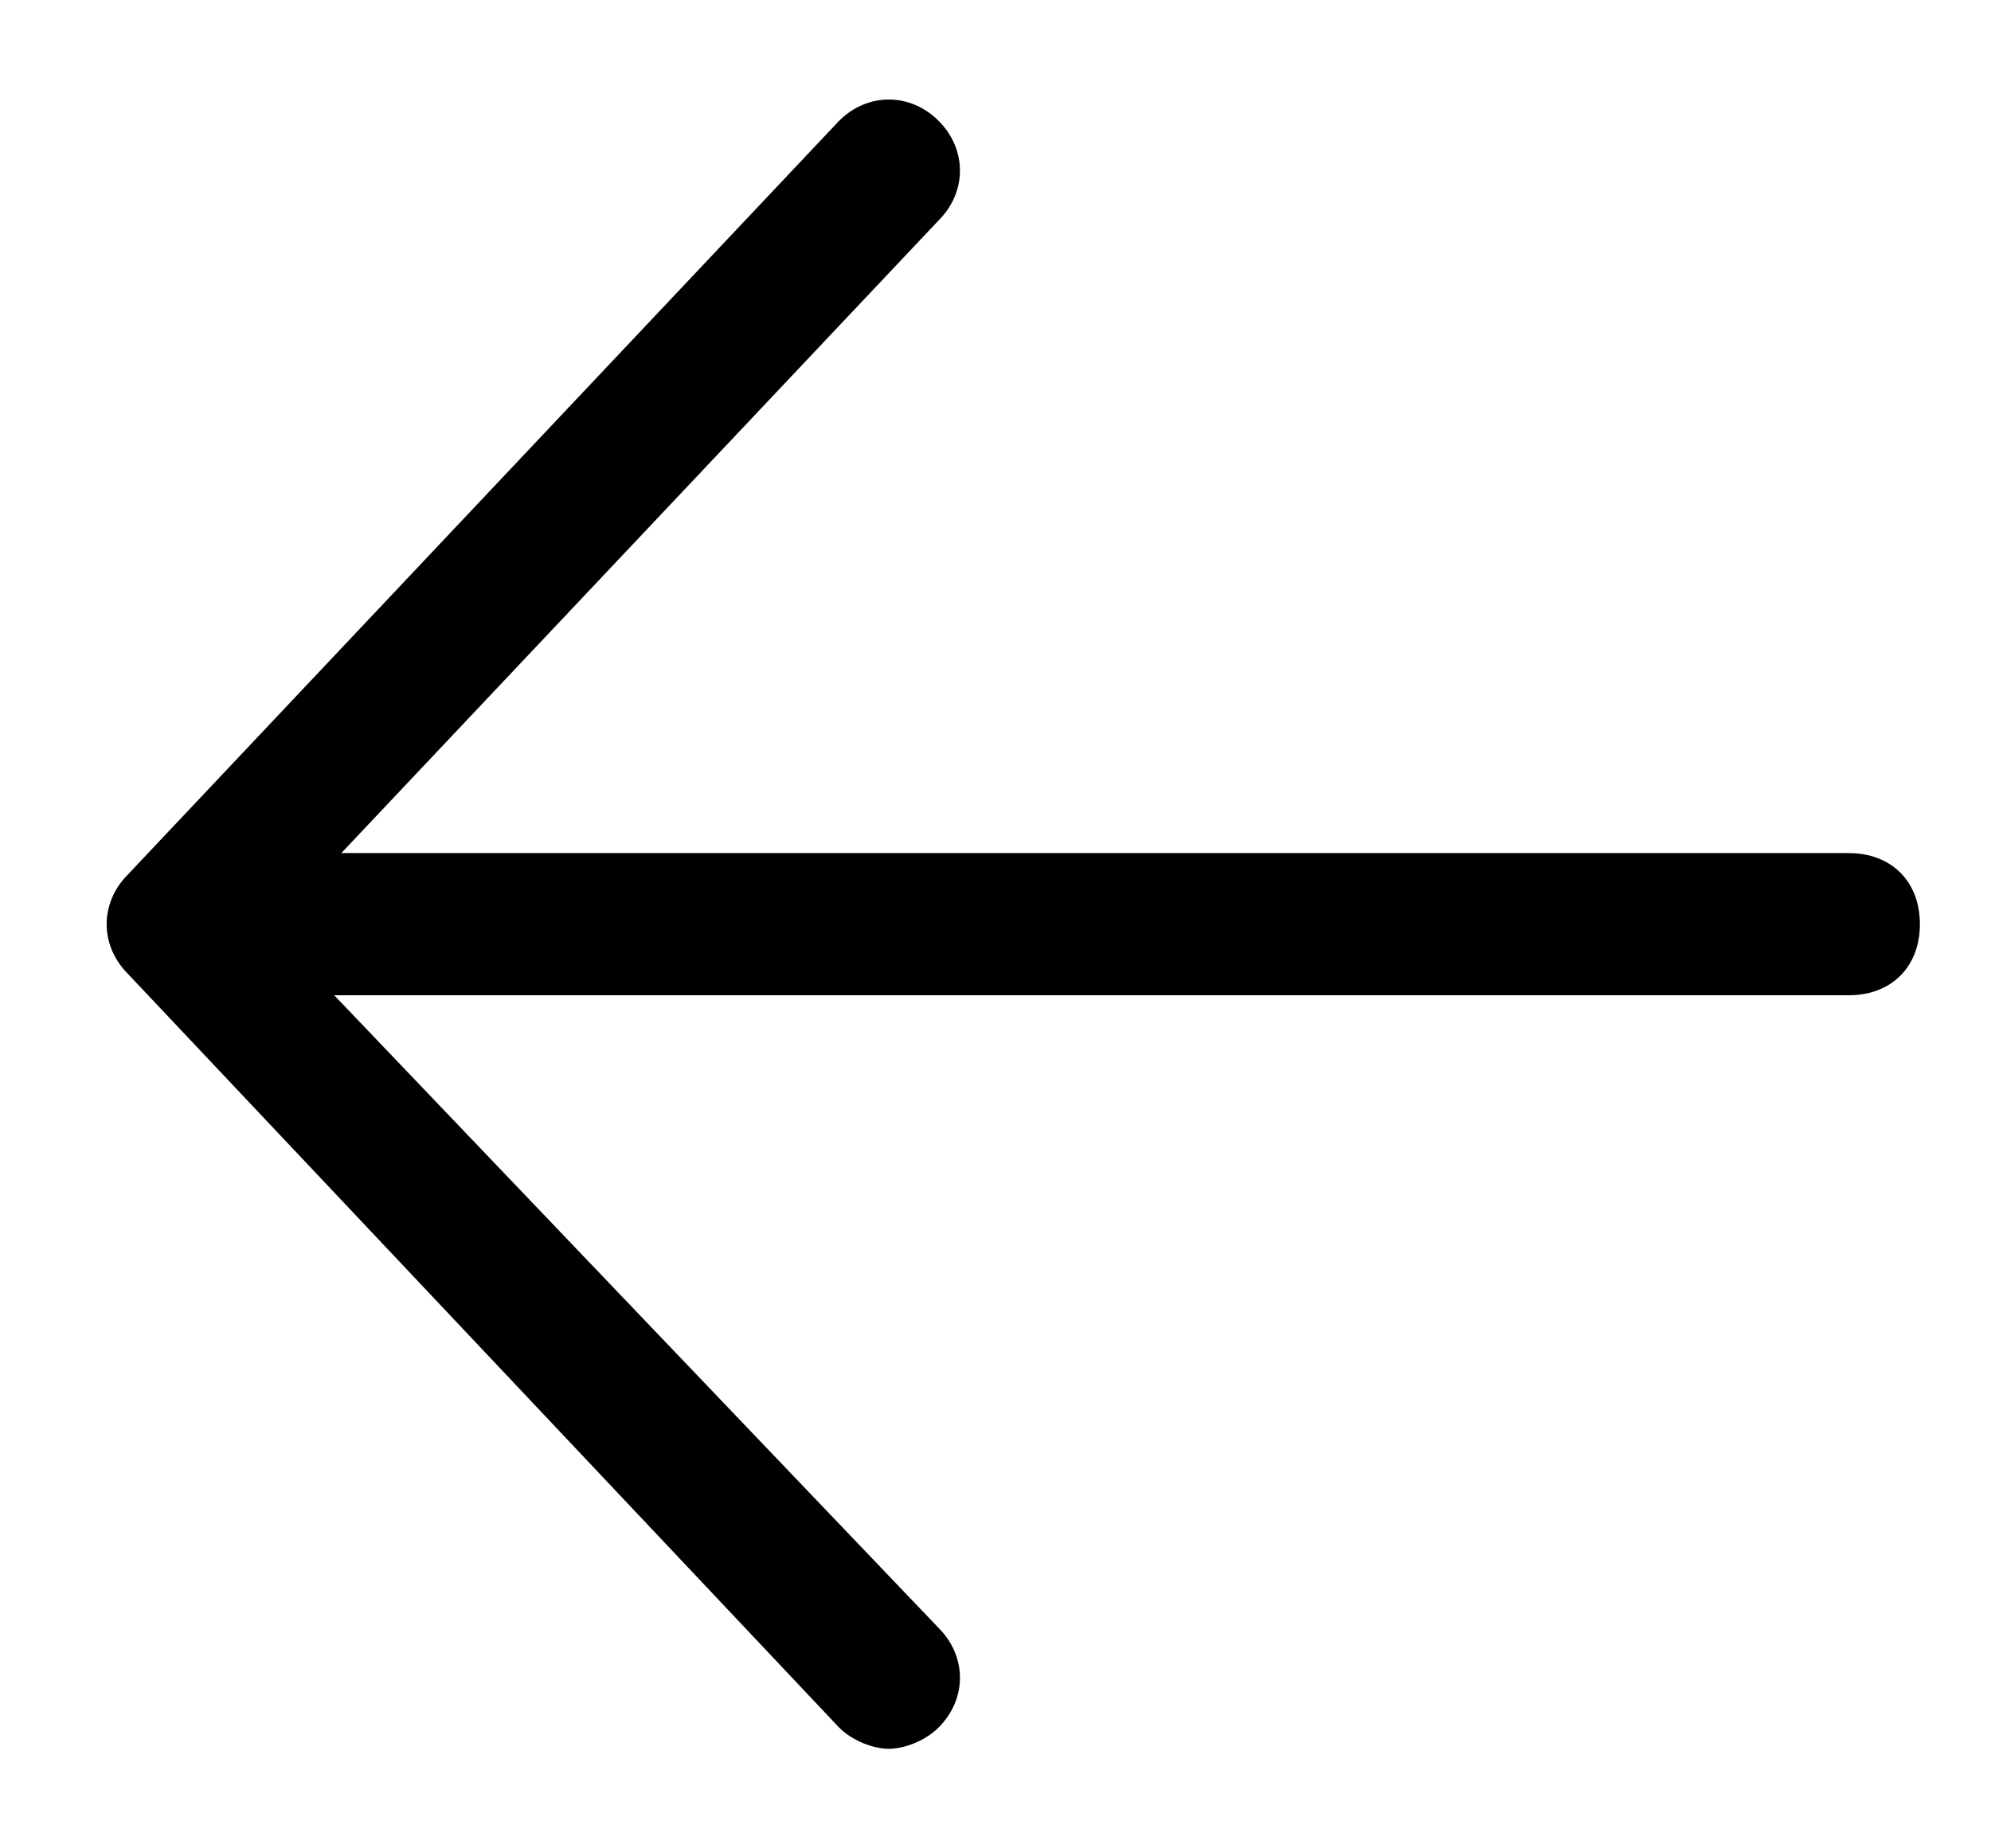
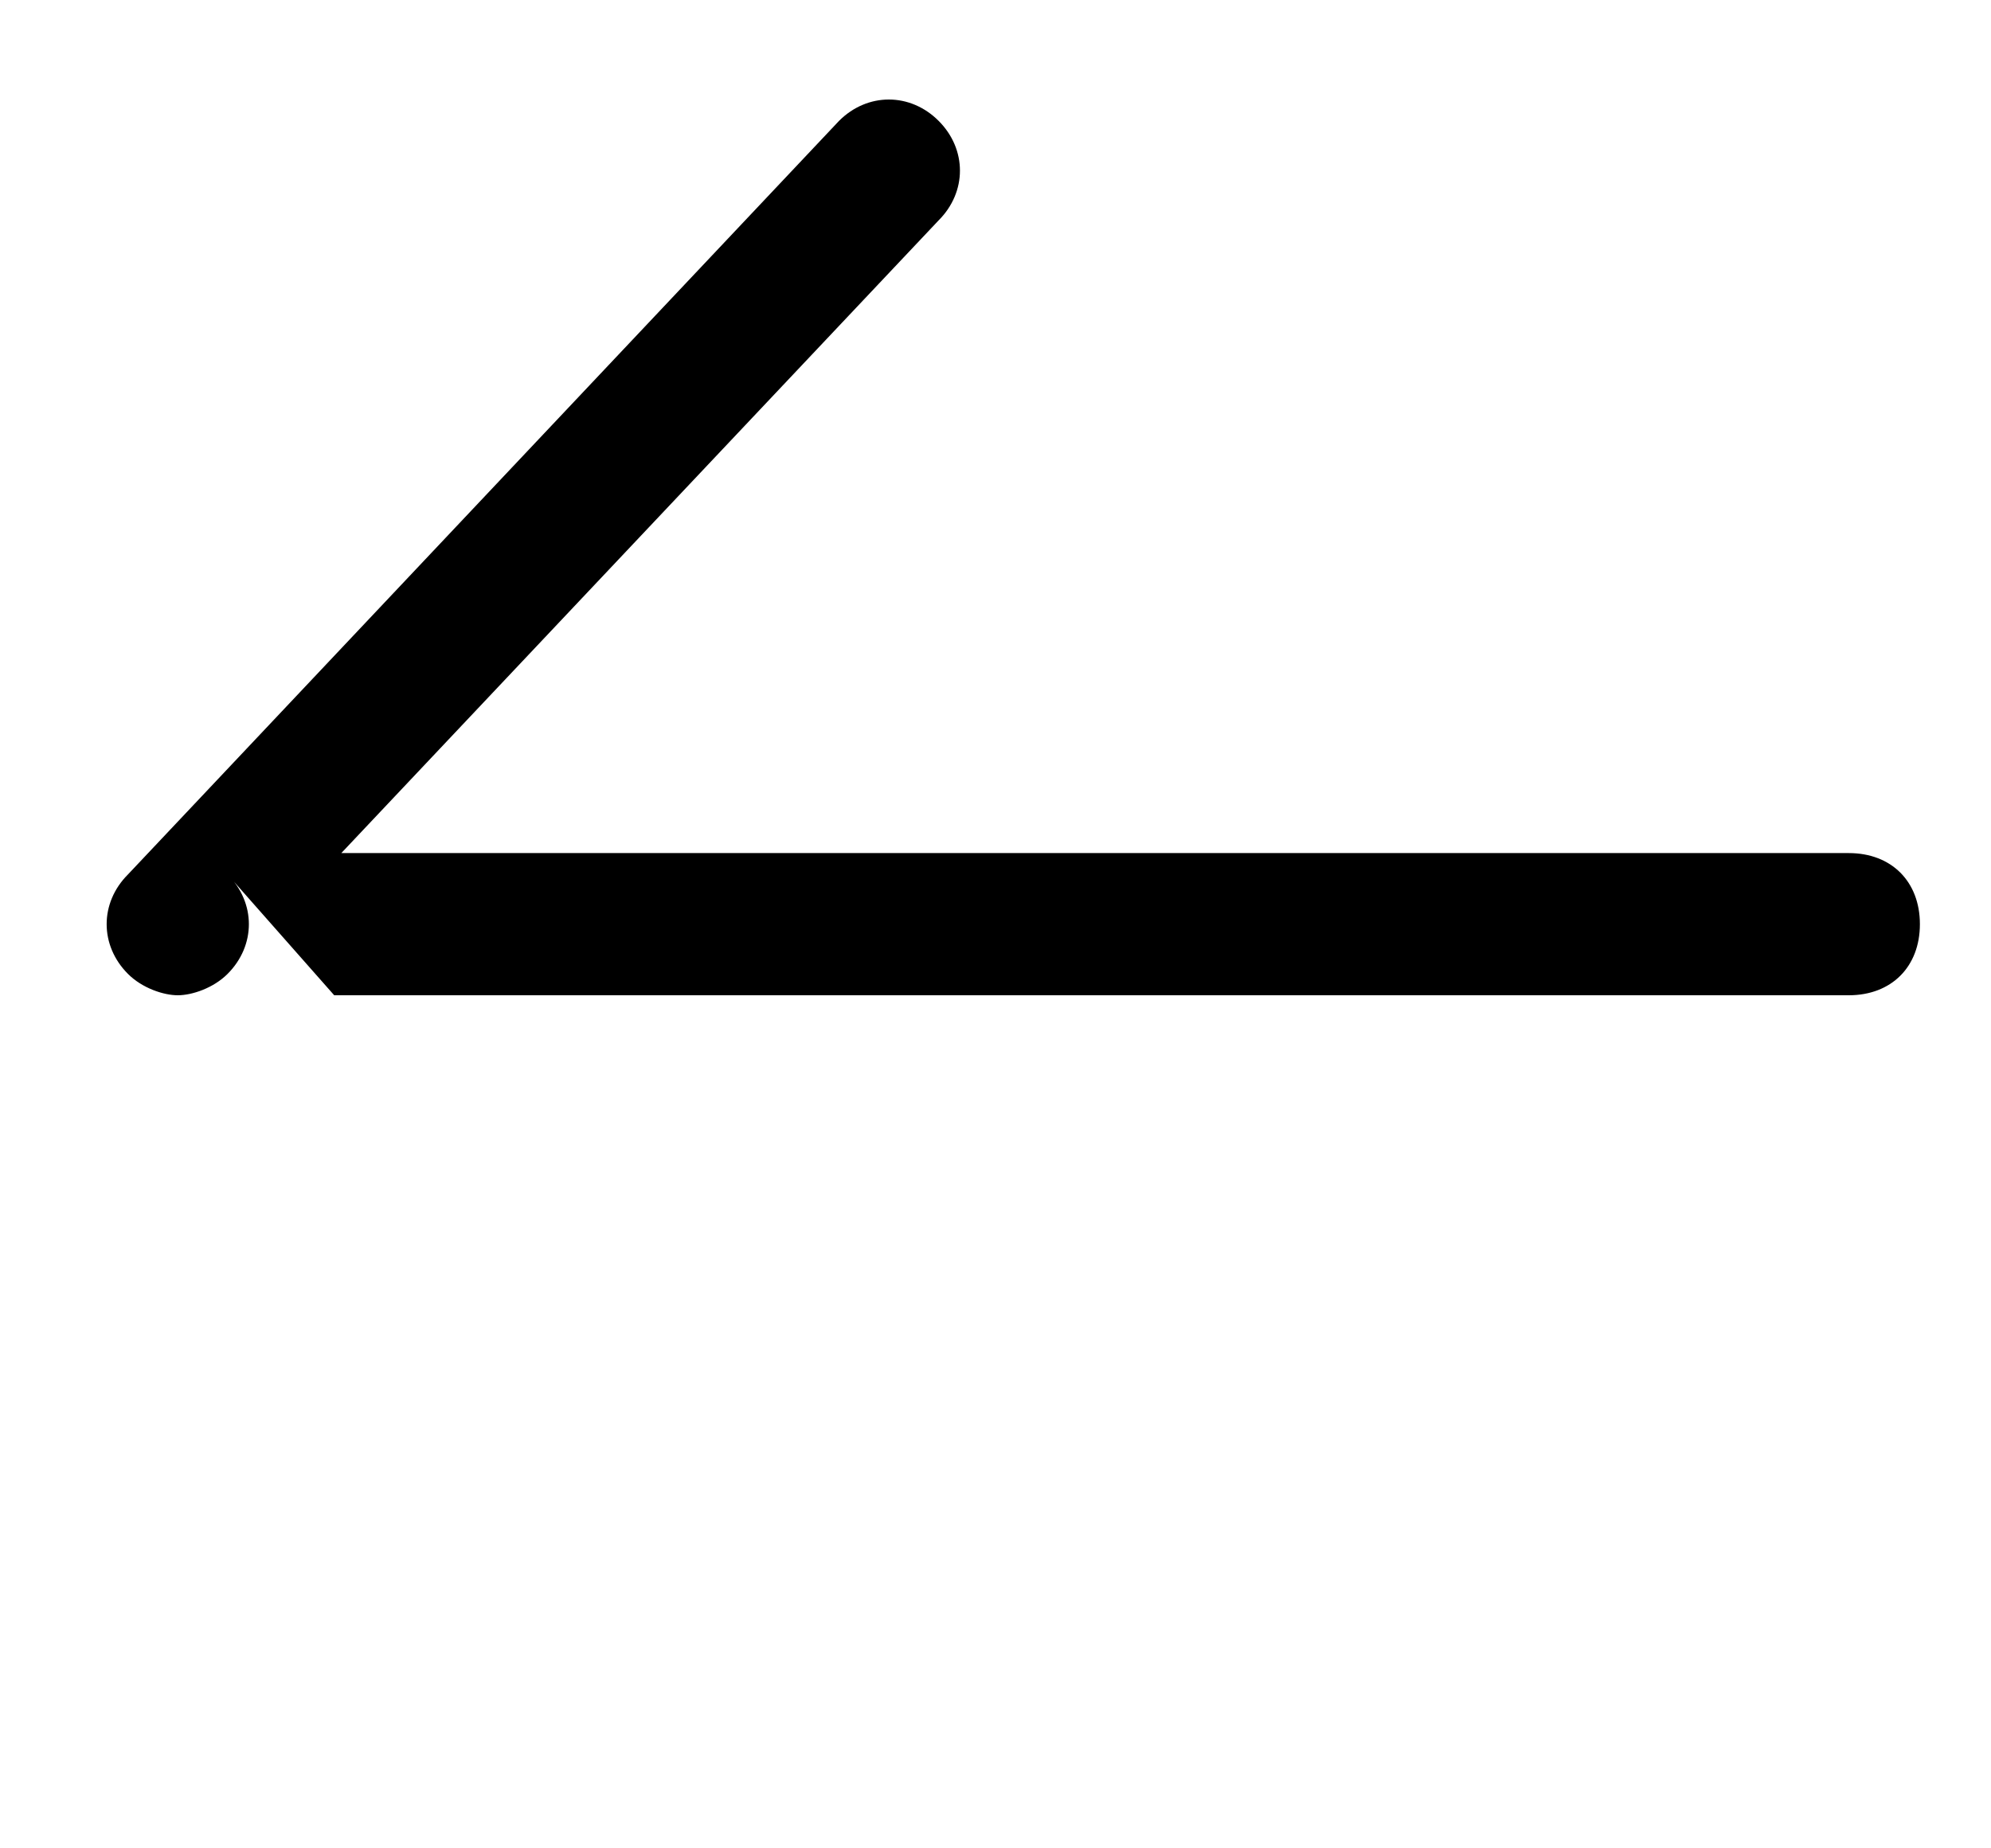
<svg xmlns="http://www.w3.org/2000/svg" class="splider-arrow-image" id="Layer_1" style="enable-background:new 0 0 28 26;" version="1.1" viewBox="0 0 28 26" x="0px" y="0px">
  <g id="Layer_2_00000091705954753809646000000007611444561156788379_">
-     <path d="M26,12H4.8l8.4-8.9c0.4-0.4,0.4-1,0-1.4s-1-0.4-1.4,0l-10,10.6c-0.4,0.4-0.4,1,0,1.4l10,10.6c0.2,0.2,0.5,0.3,0.7,0.3&#10;  s0.5-0.1,0.7-0.3c0.4-0.4,0.4-1,0-1.4L4.7,14H26c0.6,0,1-0.4,1-1S26.6,12,26,12z" />
+     <path d="M26,12H4.8l8.4-8.9c0.4-0.4,0.4-1,0-1.4s-1-0.4-1.4,0l-10,10.6c-0.4,0.4-0.4,1,0,1.4c0.2,0.2,0.5,0.3,0.7,0.3&#10;  s0.5-0.1,0.7-0.3c0.4-0.4,0.4-1,0-1.4L4.7,14H26c0.6,0,1-0.4,1-1S26.6,12,26,12z" />
  </g>
</svg>